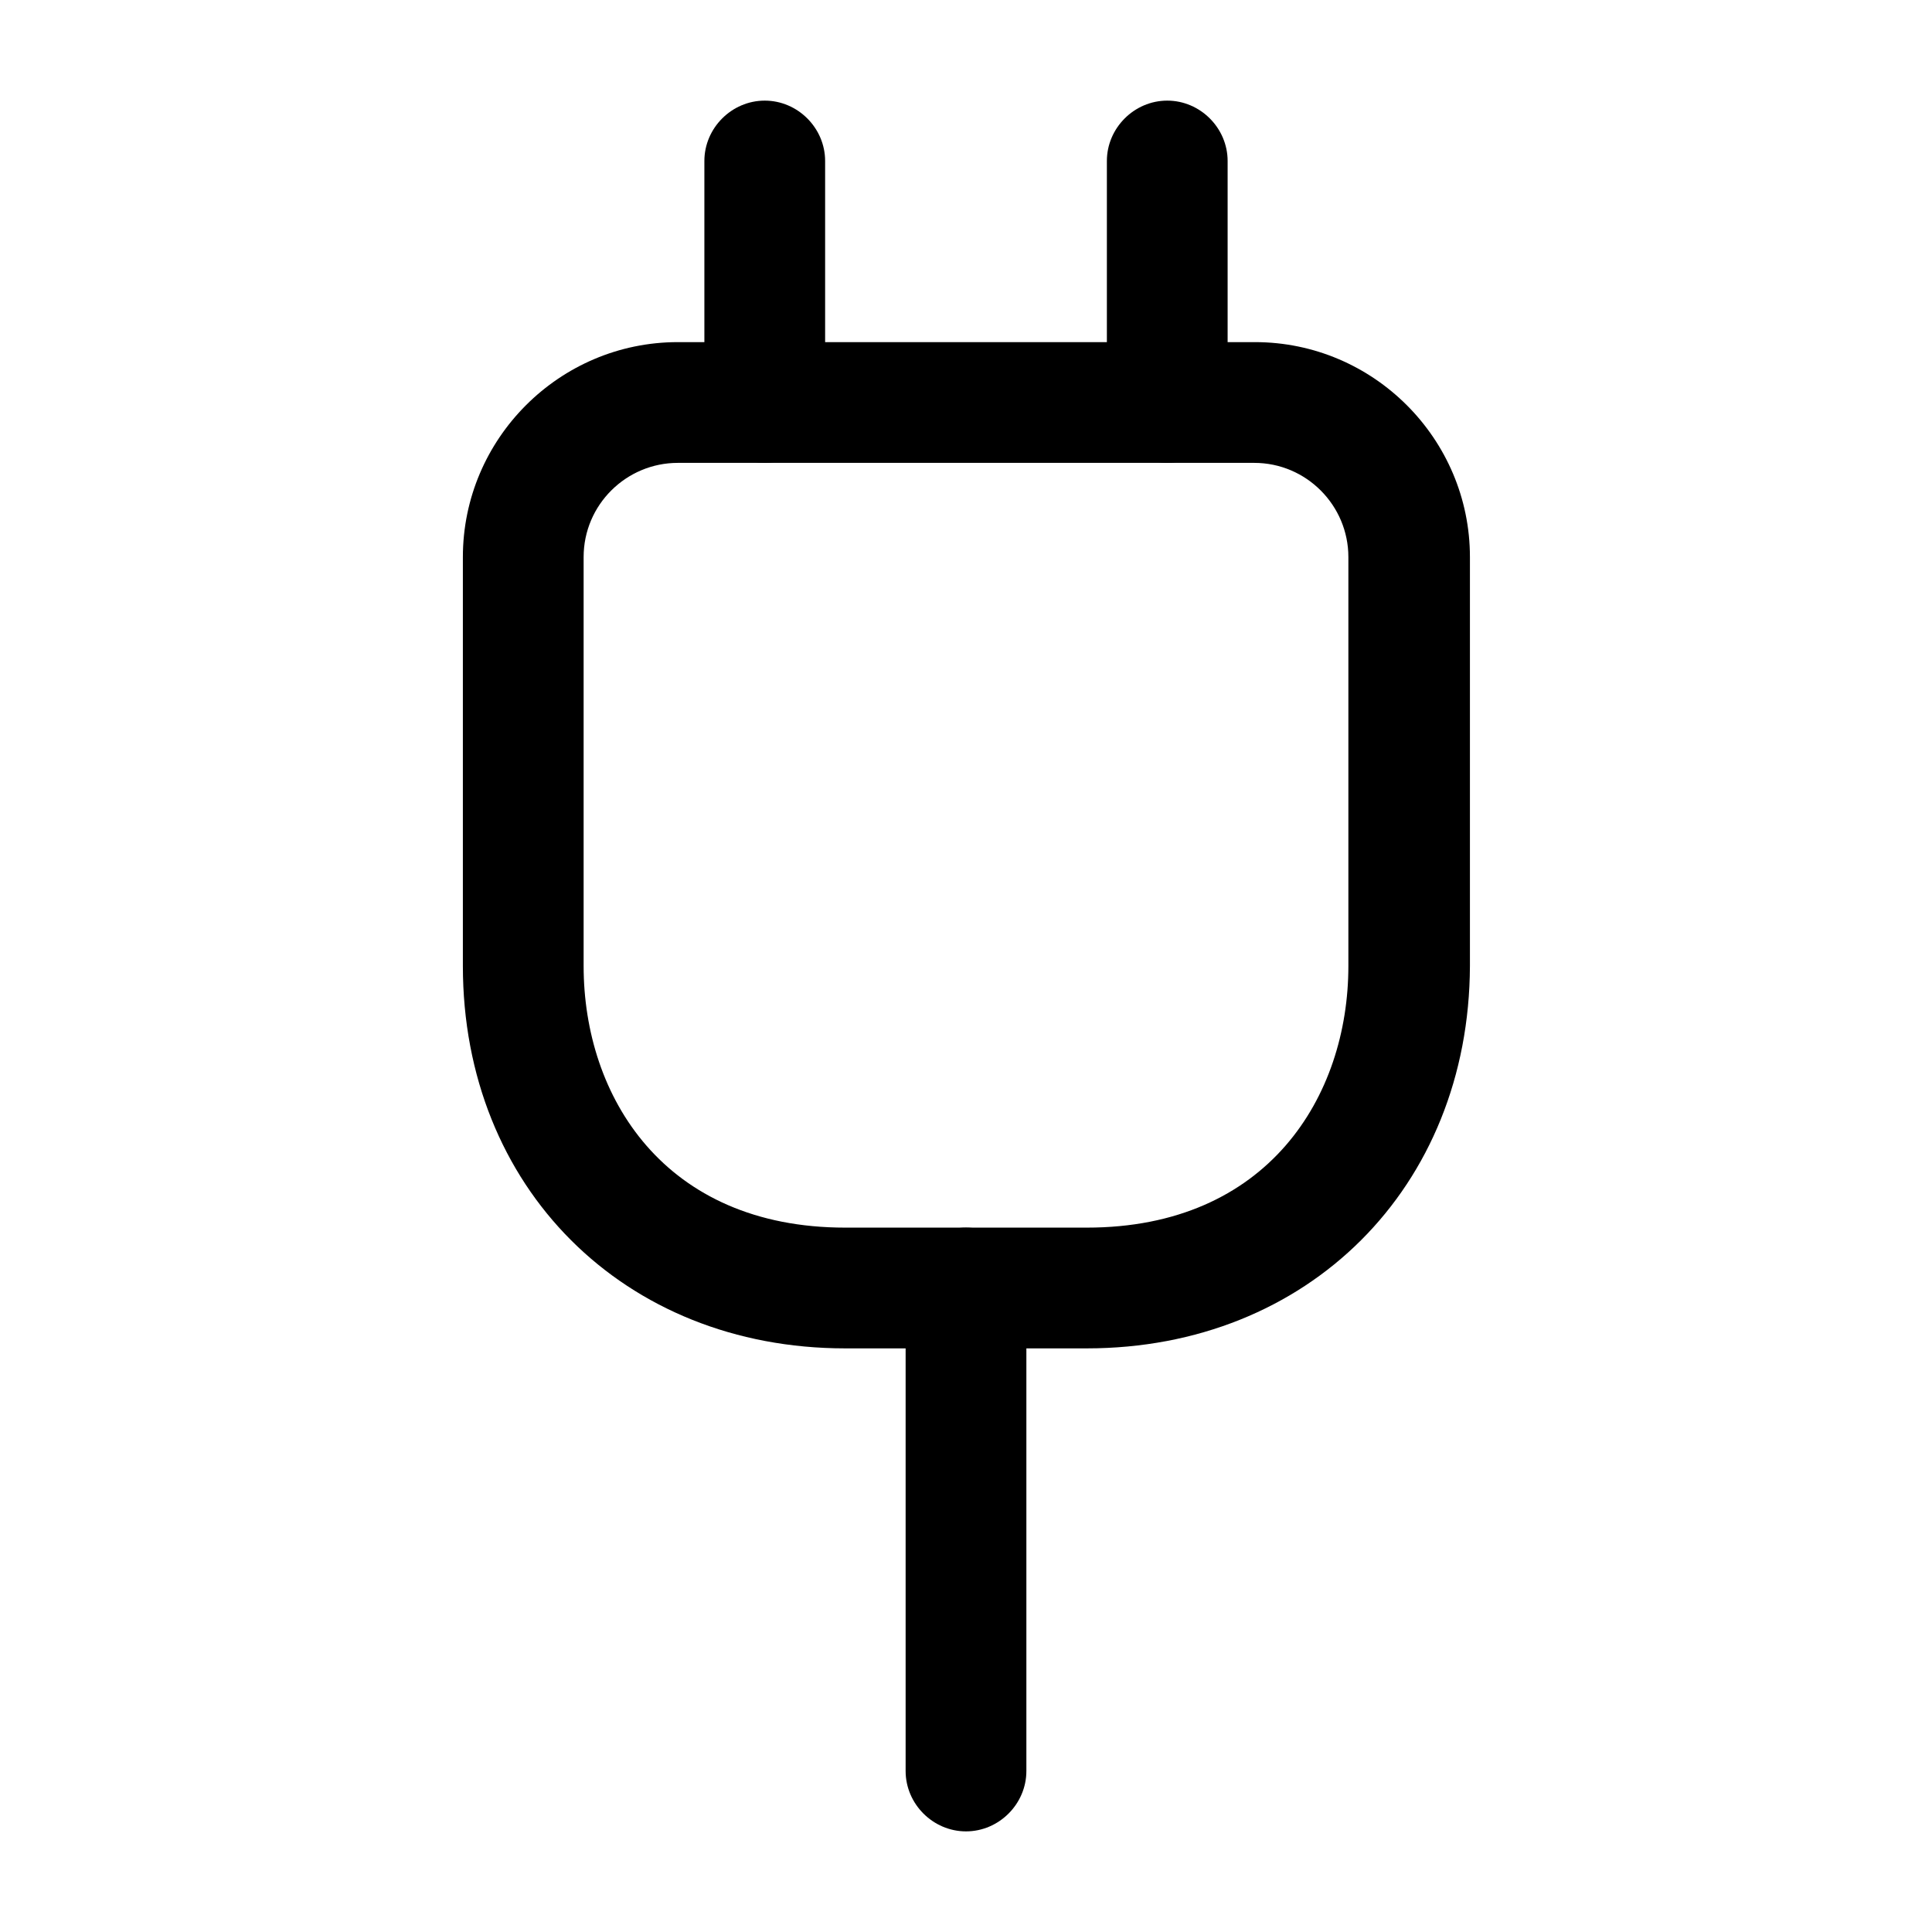
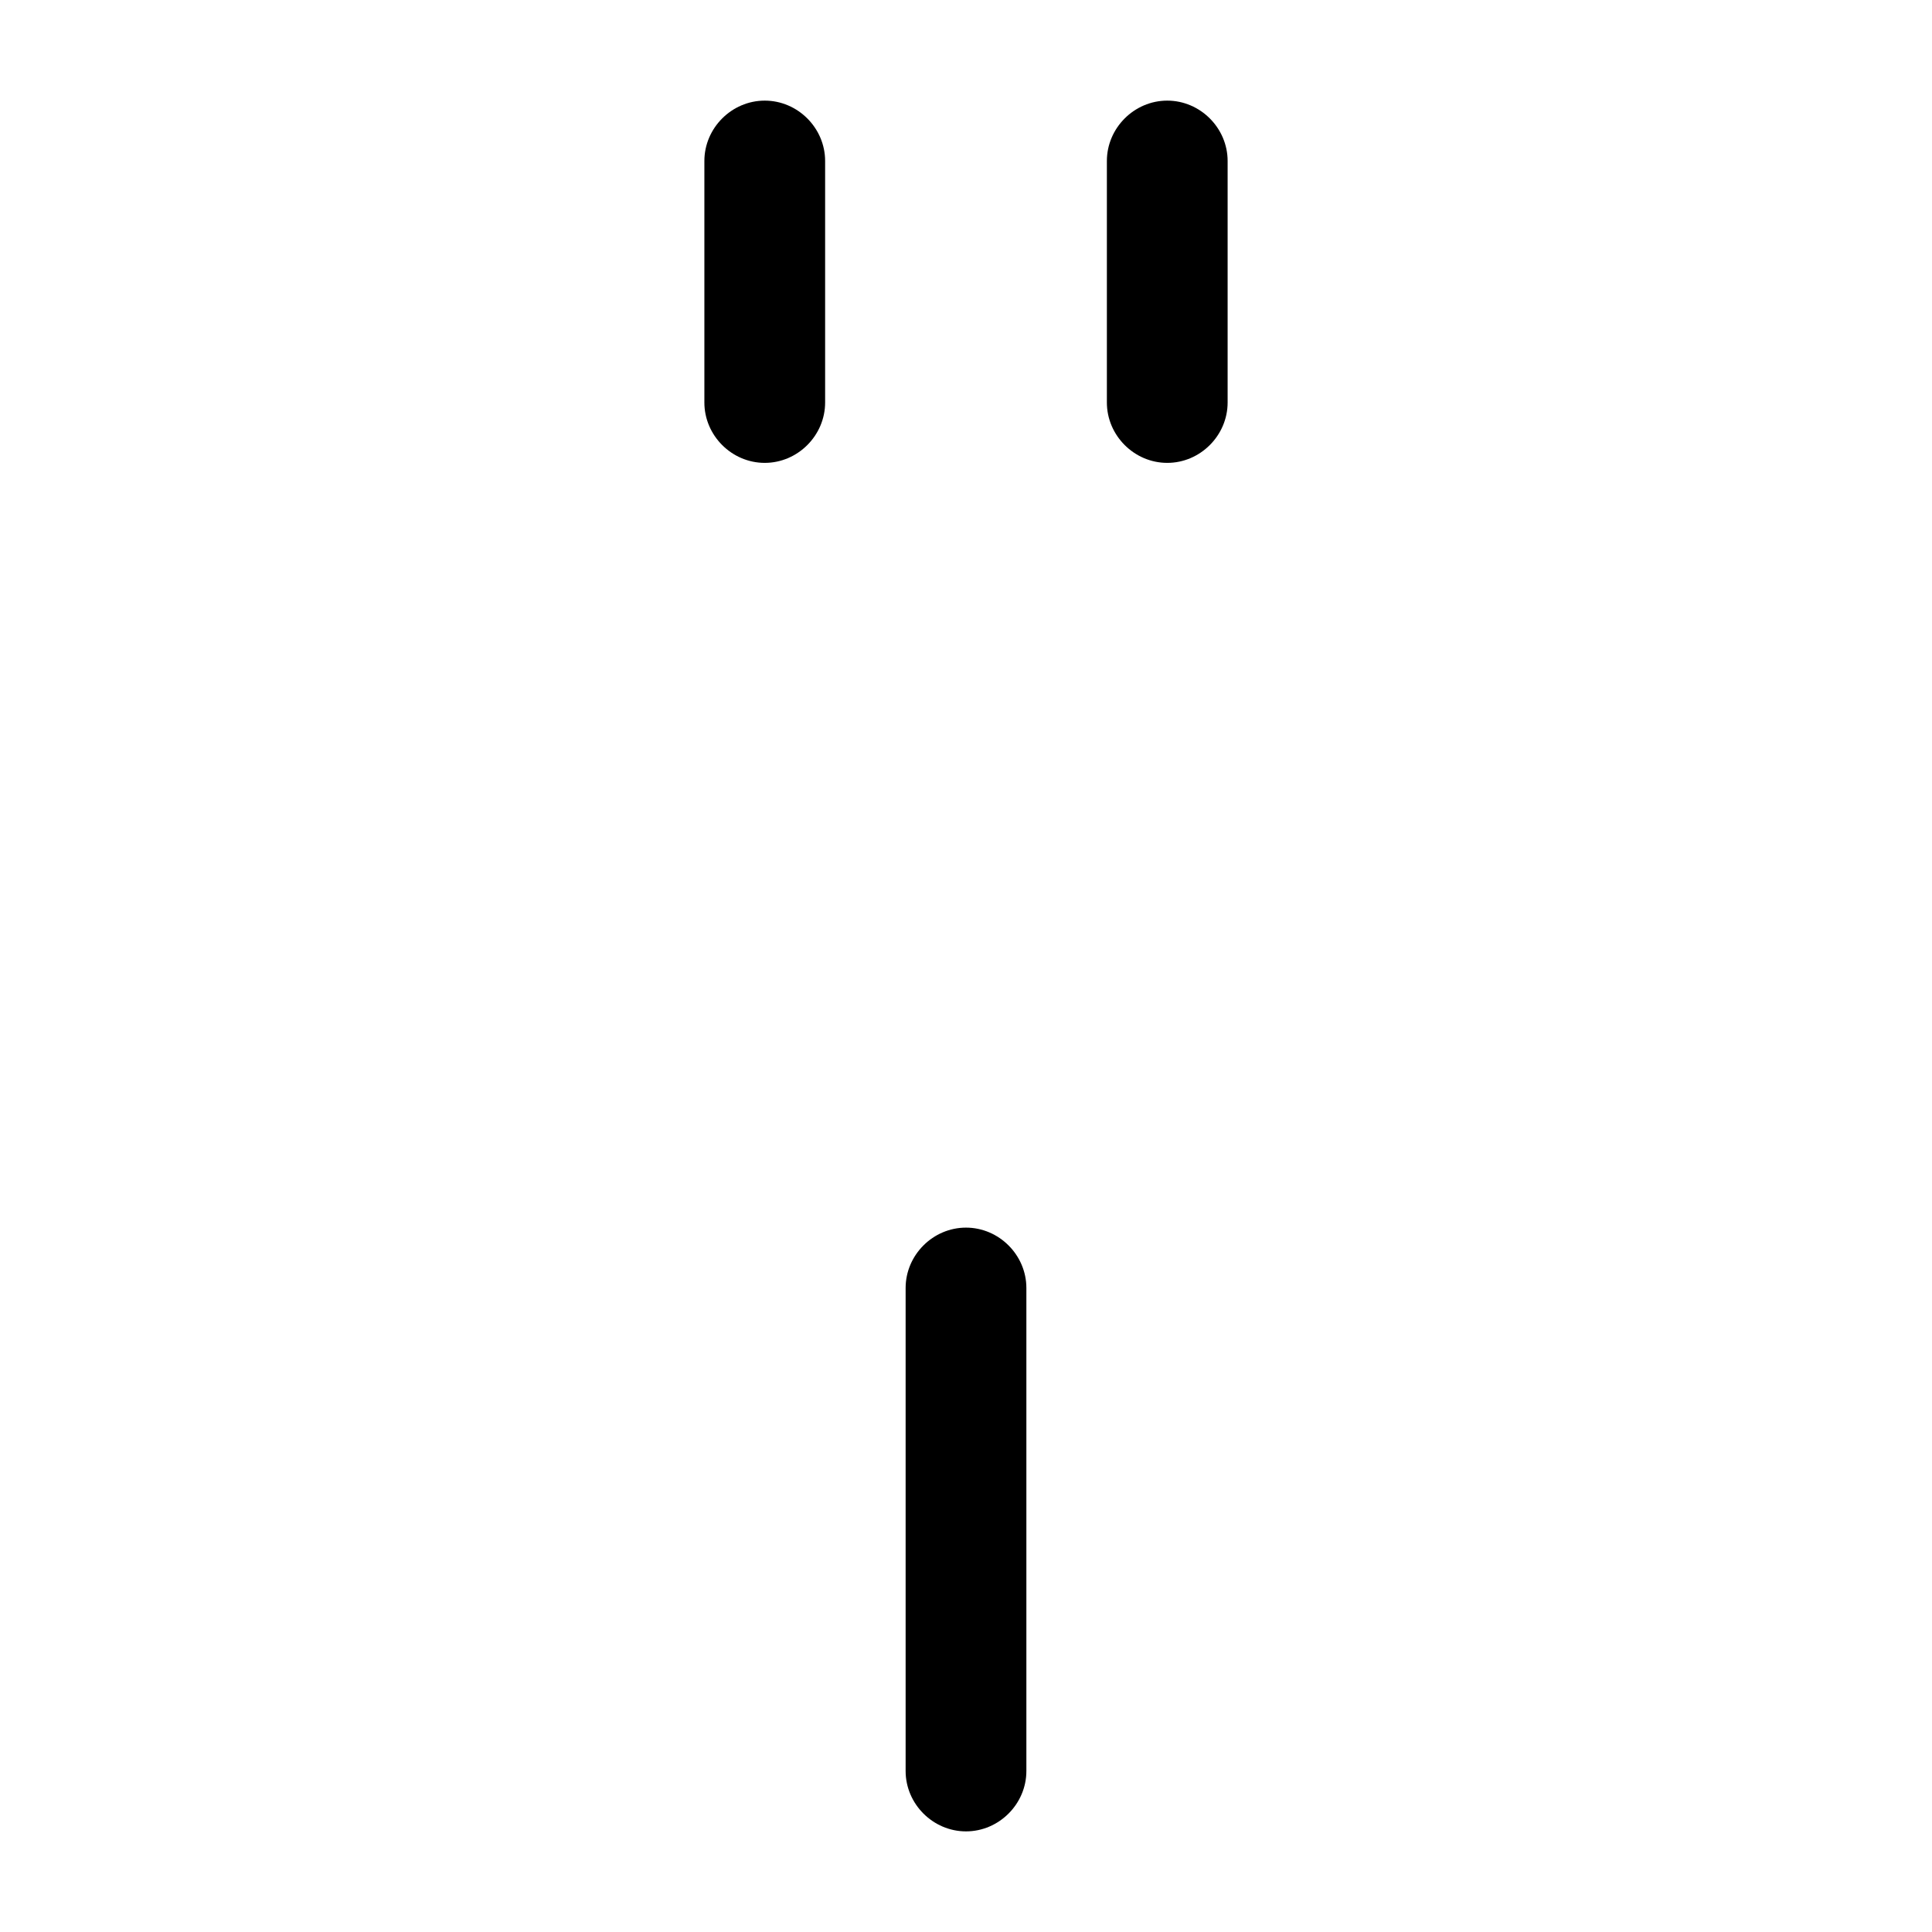
<svg xmlns="http://www.w3.org/2000/svg" viewBox="0 0 24 24" fill="currentColor" aria-hidden="true">
-   <path d="M13.5 16.75h-3c-2.75 0-4.75-2-4.75-4.75V6.92c0-1.47 1.2-2.67 2.67-2.67h7.17c1.47 0 2.67 1.2 2.67 2.67V12c-.01 2.75-2.01 4.75-4.76 4.75zm-5.08-11c-.64 0-1.17.52-1.17 1.17V12c0 1.62 1 3.25 3.25 3.25h3c2.25 0 3.25-1.63 3.25-3.25V6.92c0-.64-.52-1.17-1.17-1.17H8.42z" />
  <path d="M9.5 5.75c-.41 0-.75-.34-.75-.75V2c0-.41.34-.75.75-.75s.75.34.75.75v3c0 .41-.34.75-.75.75zM14.5 5.75c-.41 0-.75-.34-.75-.75V2c0-.41.34-.75.75-.75s.75.34.75.75v3c0 .41-.34.75-.75.75zM12 22.75c-.41 0-.75-.34-.75-.75v-6c0-.41.34-.75.75-.75s.75.34.75.75v6c0 .41-.34.75-.75.75z" />
</svg>